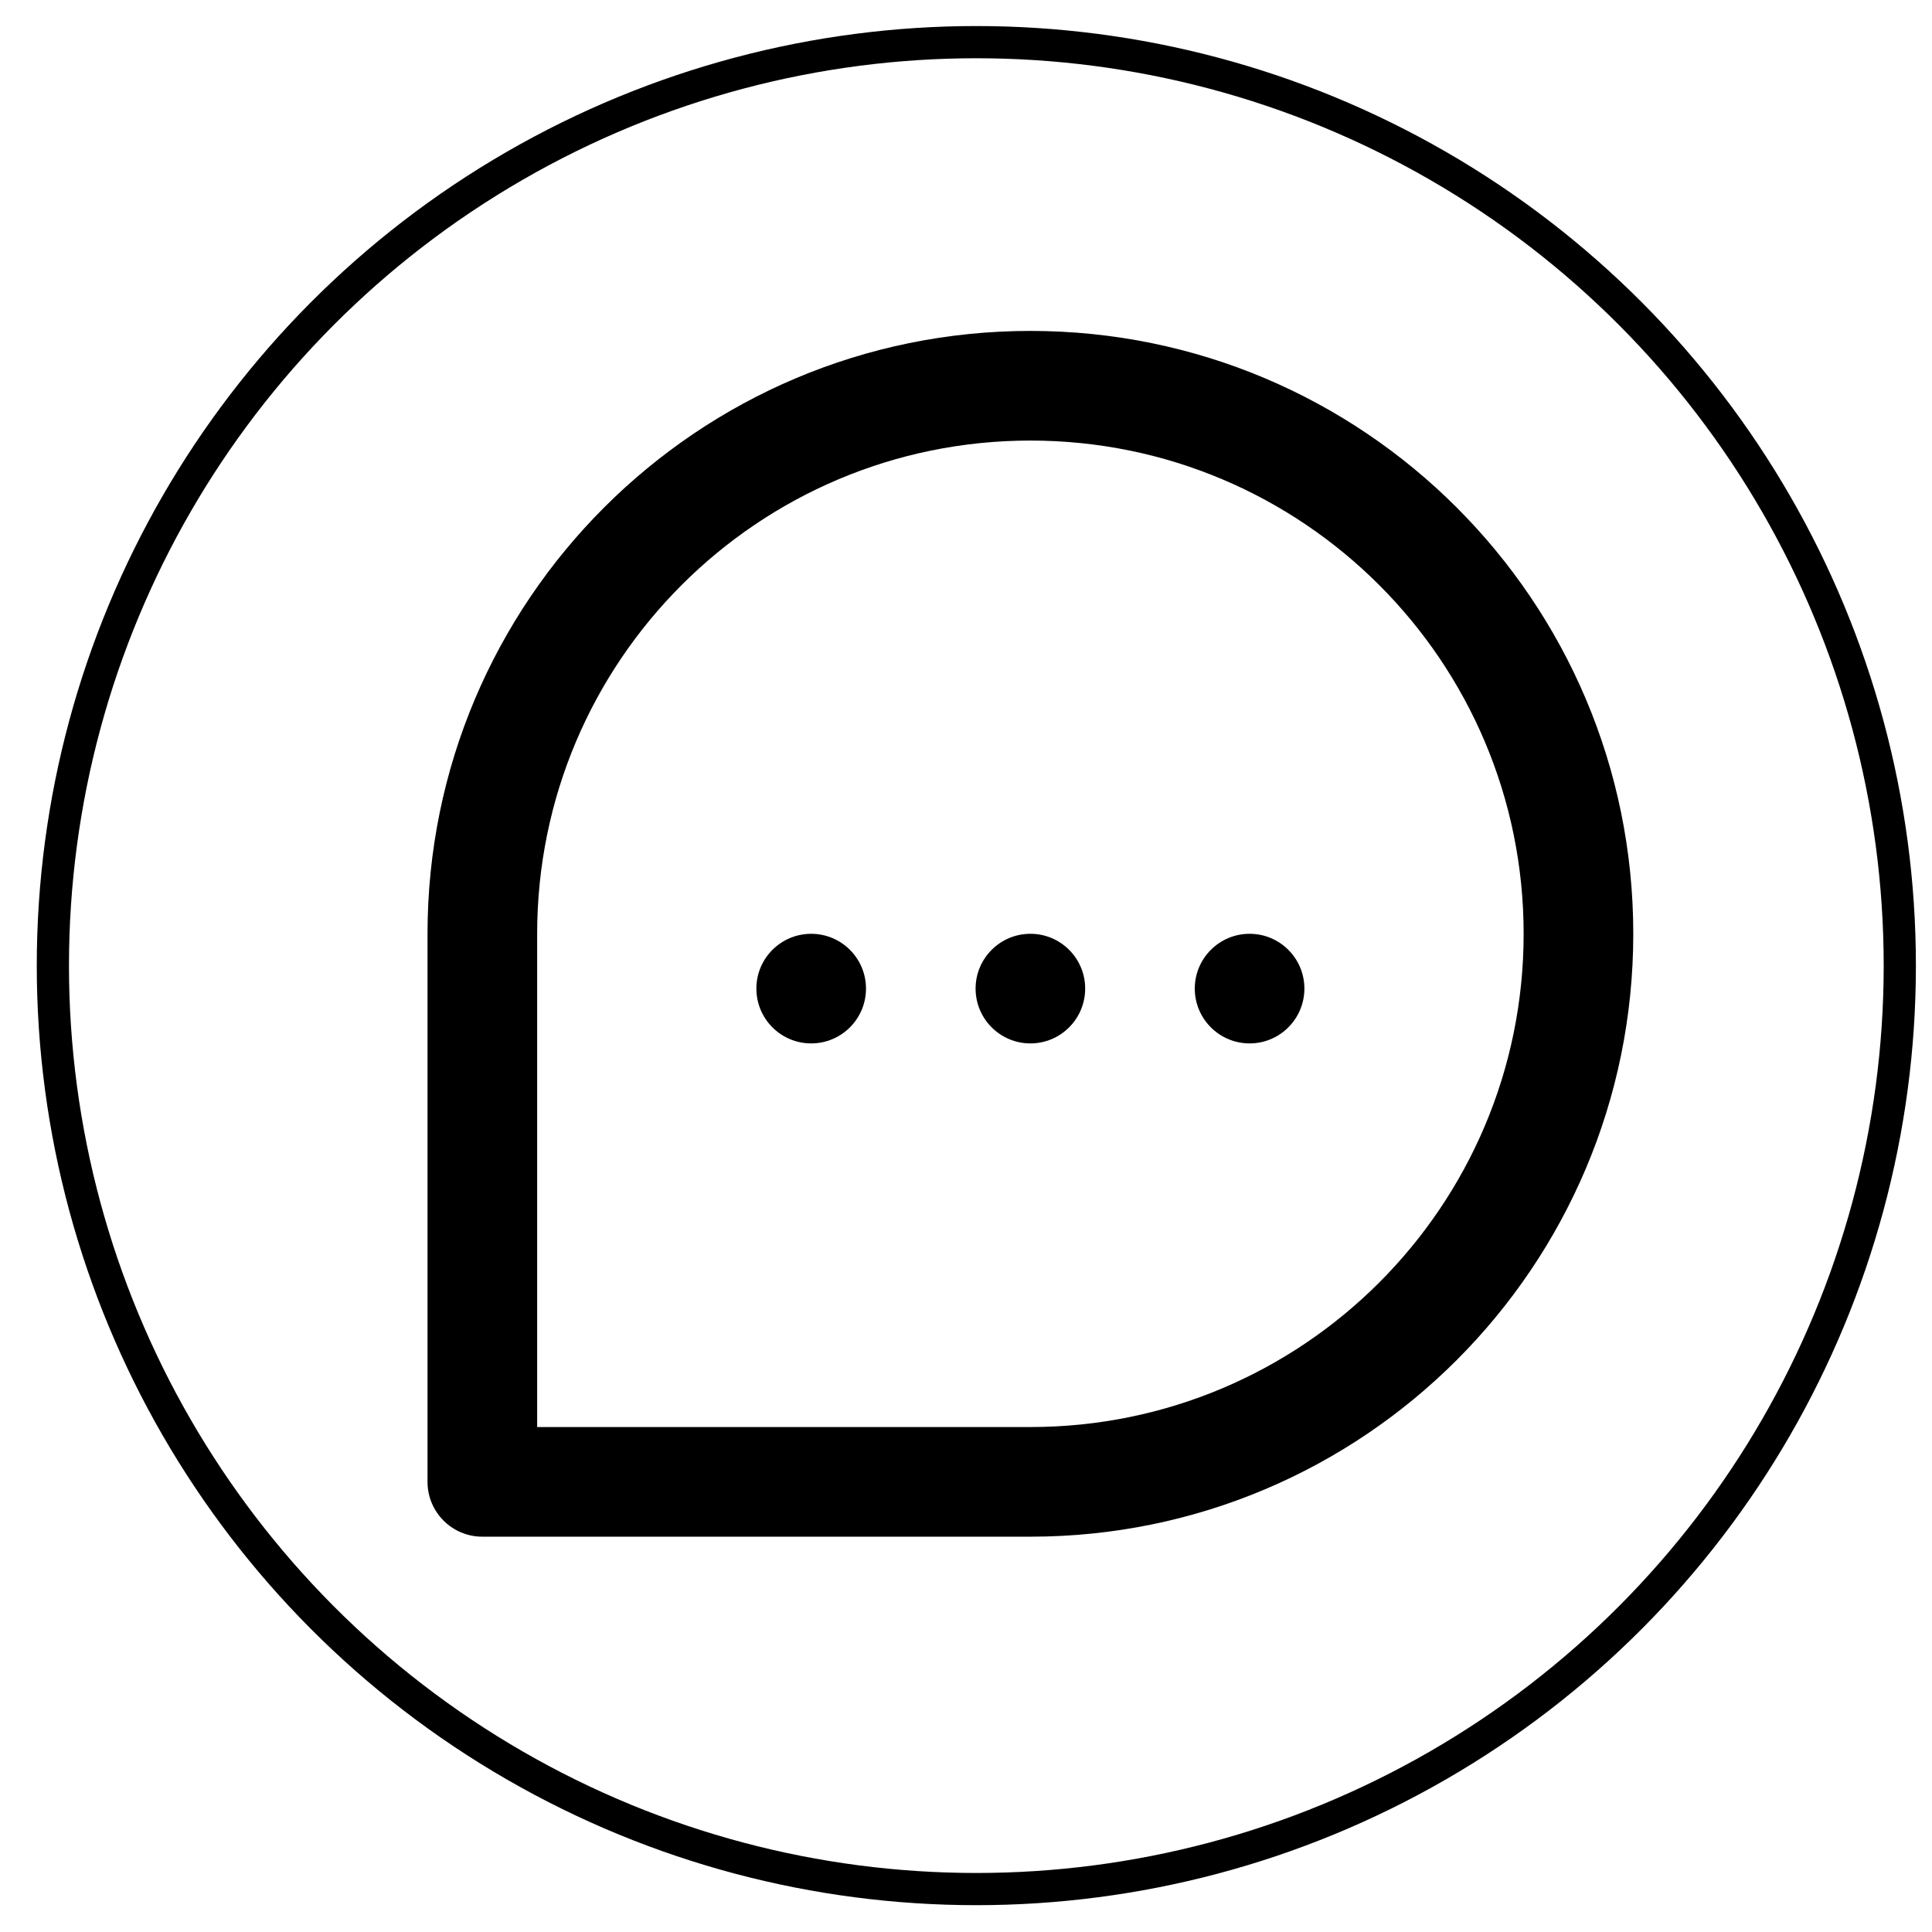
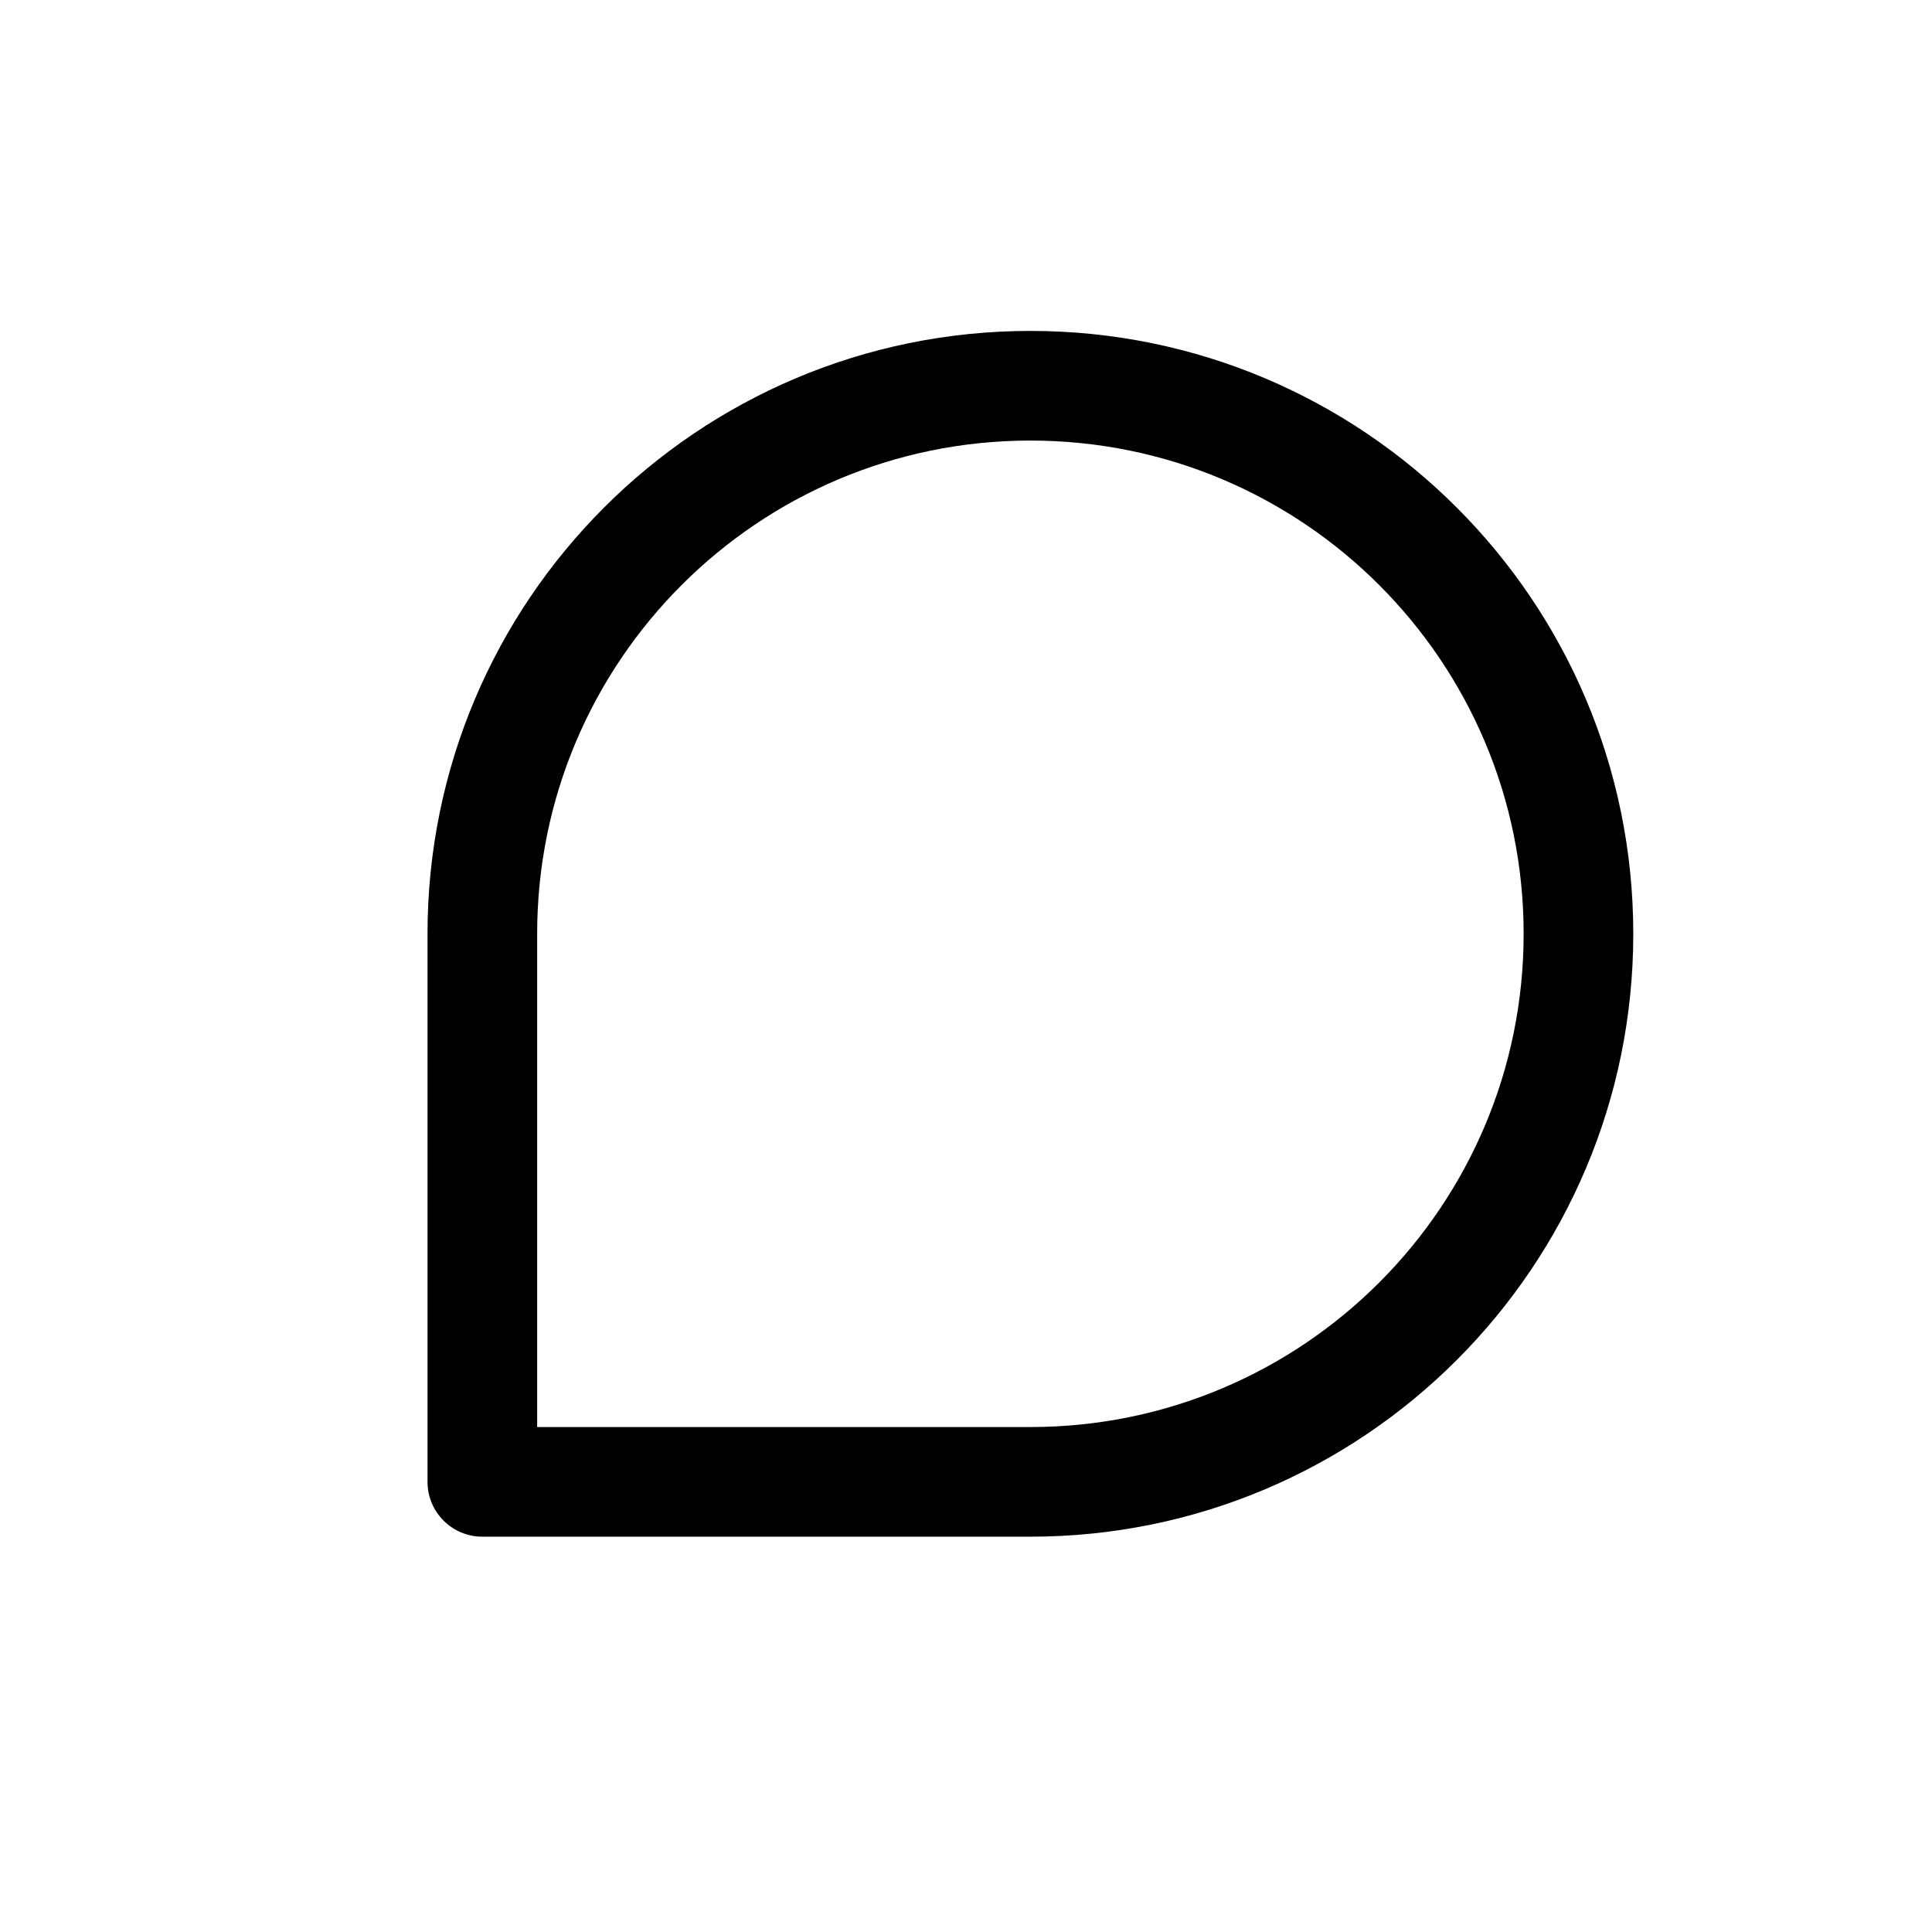
<svg xmlns="http://www.w3.org/2000/svg" version="1.1" id="Calque_1" x="0px" y="0px" width="60px" height="60px" viewBox="0 0 60 60" enable-background="new 0 0 60 60" xml:space="preserve">
-   <circle fill="none" stroke="#000000" stroke-miterlimit="10" cx="30.321" cy="29.988" r="28.679" />
  <g>
    <path d="M32,13.682c8.46,0,15.318,6.858,15.318,15.318S40.46,44.318,32,44.318H16.682V29C16.682,20.54,23.54,13.682,32,13.682z    M50.723,29c0-10.34-8.383-18.723-18.723-18.723c-10.34,0-18.723,8.383-18.723,18.723v17.021c0,0.94,0.762,1.702,1.702,1.702H32   C42.339,47.723,50.723,39.34,50.723,29z" />
-     <path d="M23.49,30.701c0-0.939,0.762-1.701,1.702-1.701c0.94,0,1.702,0.762,1.702,1.701c0,0.94-0.762,1.703-1.702,1.703   C24.252,32.404,23.49,31.642,23.49,30.701z" />
-     <path d="M30.298,30.701C30.298,29.762,31.061,29,32,29c0.94,0,1.701,0.762,1.701,1.701c0,0.94-0.761,1.703-1.701,1.703   C31.061,32.404,30.298,31.642,30.298,30.701z" />
-     <path d="M37.105,30.701c0-0.939,0.763-1.701,1.703-1.701c0.939,0,1.701,0.762,1.701,1.701c0,0.94-0.762,1.703-1.701,1.703   C37.868,32.404,37.105,31.642,37.105,30.701z" />
  </g>
</svg>